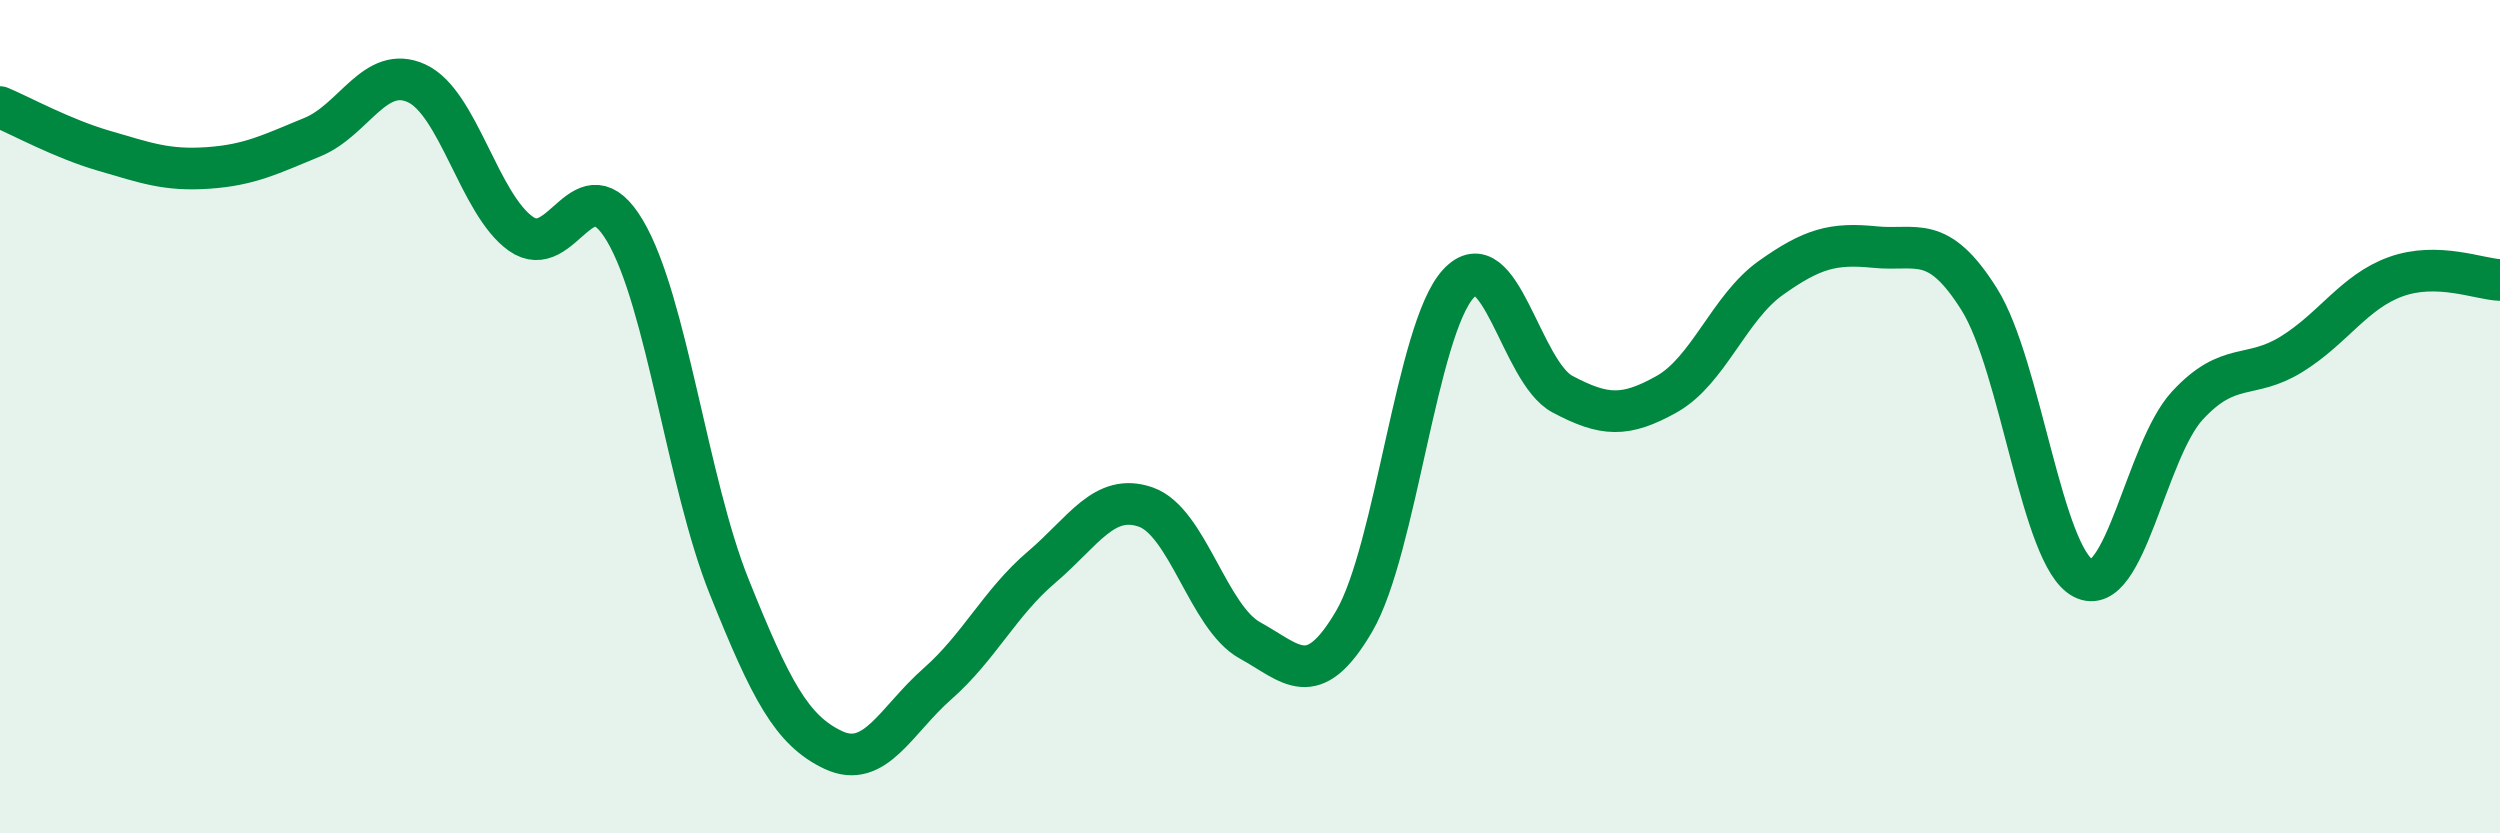
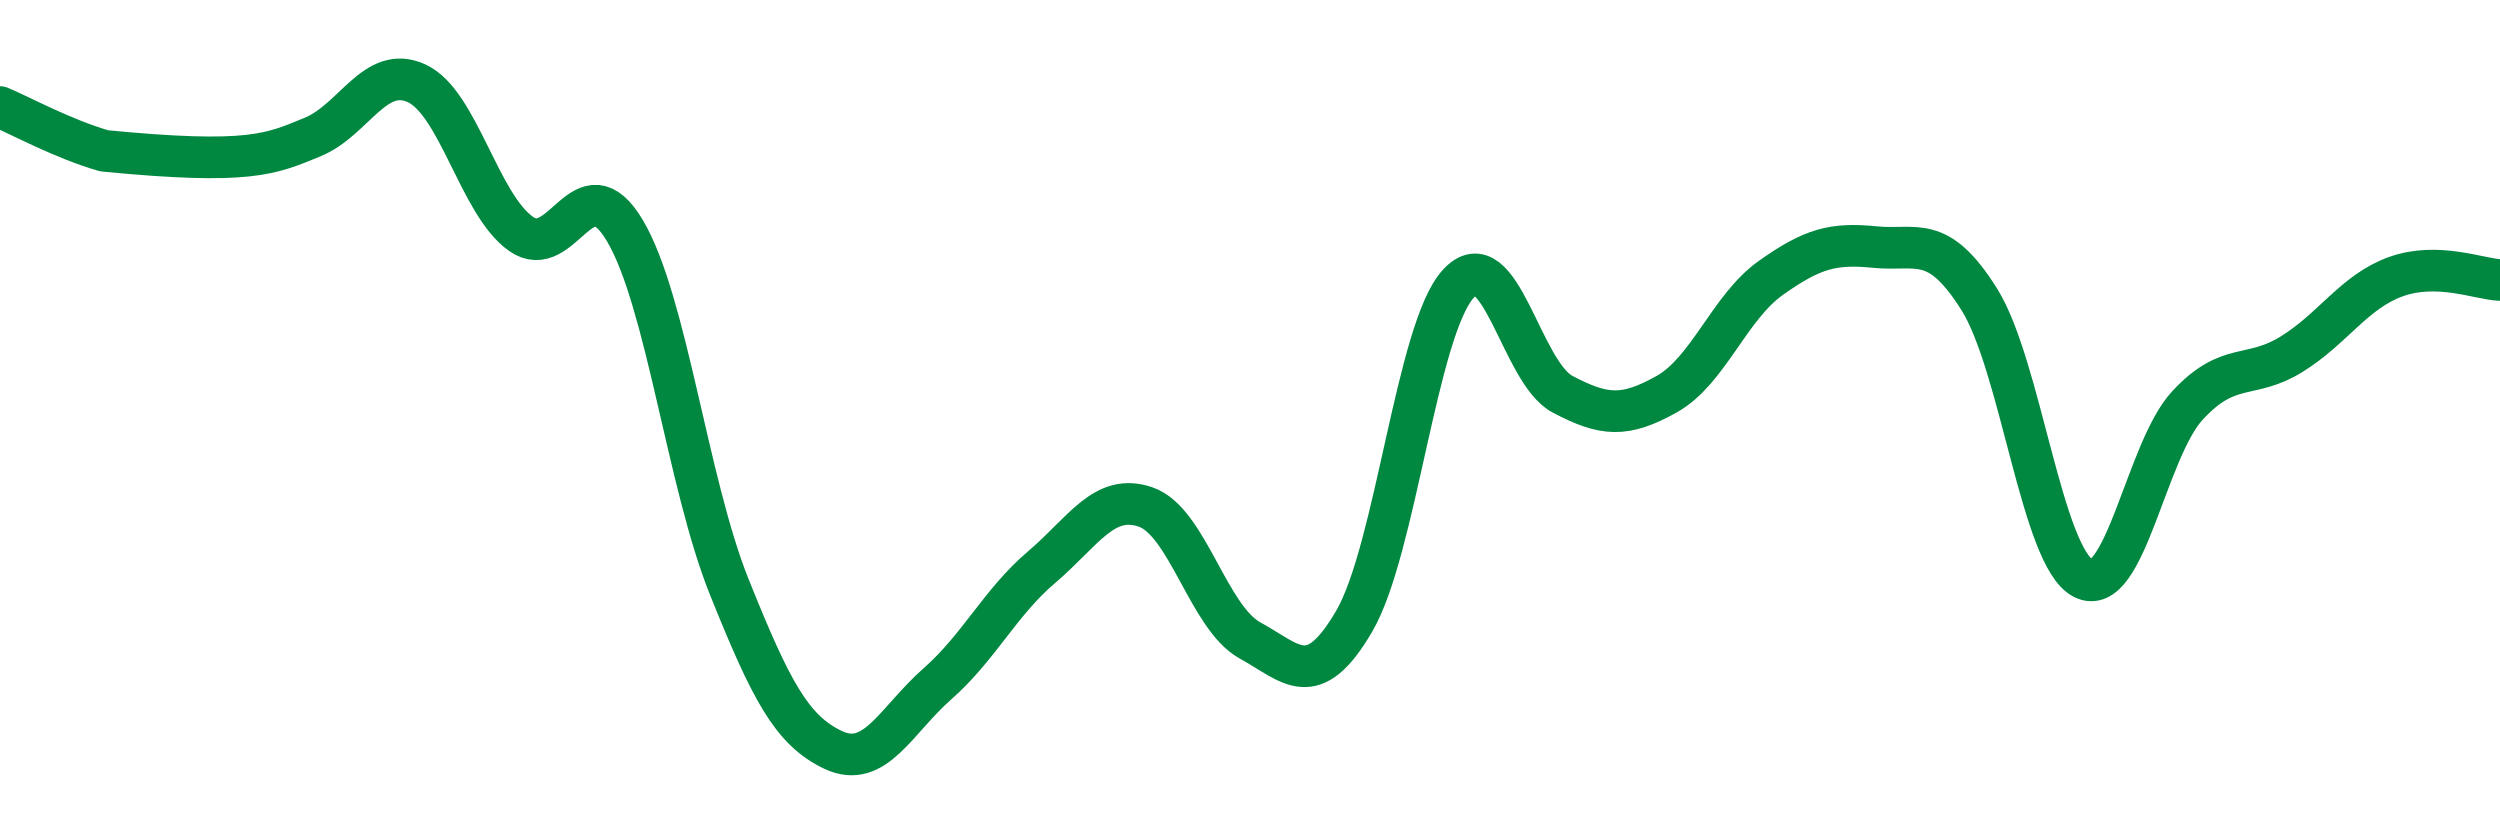
<svg xmlns="http://www.w3.org/2000/svg" width="60" height="20" viewBox="0 0 60 20">
-   <path d="M 0,2.57 C 0.5,2.78 1.5,3.33 2.5,3.62 C 3.5,3.91 4,4.1 5,4.03 C 6,3.96 6.5,3.7 7.5,3.29 C 8.5,2.88 9,1.54 10,2 C 11,2.46 11.5,4.9 12.5,5.61 C 13.5,6.32 14,3.85 15,5.54 C 16,7.23 16.5,11.59 17.5,14.08 C 18.5,16.57 19,17.53 20,18 C 21,18.47 21.5,17.29 22.5,16.41 C 23.5,15.53 24,14.46 25,13.61 C 26,12.76 26.5,11.82 27.5,12.17 C 28.5,12.52 29,14.82 30,15.37 C 31,15.92 31.5,16.62 32.5,14.91 C 33.5,13.2 34,7.9 35,6.81 C 36,5.72 36.5,8.93 37.5,9.46 C 38.5,9.99 39,10.02 40,9.46 C 41,8.9 41.5,7.38 42.5,6.67 C 43.5,5.96 44,5.83 45,5.93 C 46,6.03 46.5,5.59 47.5,7.18 C 48.5,8.77 49,13.37 50,13.88 C 51,14.39 51.5,10.81 52.5,9.73 C 53.5,8.65 54,9.12 55,8.5 C 56,7.88 56.5,7 57.5,6.64 C 58.5,6.28 59.5,6.7 60,6.72L60 20L0 20Z" fill="#008740" opacity="0.1" stroke-linecap="round" stroke-linejoin="round" />
-   <path d="M 0,2.57 C 0.5,2.78 1.5,3.33 2.5,3.62 C 3.5,3.91 4,4.1 5,4.03 C 6,3.96 6.5,3.7 7.5,3.29 C 8.5,2.88 9,1.54 10,2 C 11,2.46 11.5,4.9 12.5,5.61 C 13.5,6.32 14,3.85 15,5.54 C 16,7.23 16.5,11.59 17.5,14.08 C 18.5,16.57 19,17.53 20,18 C 21,18.47 21.5,17.29 22.5,16.41 C 23.5,15.53 24,14.46 25,13.61 C 26,12.76 26.5,11.82 27.5,12.17 C 28.5,12.52 29,14.82 30,15.37 C 31,15.92 31.5,16.62 32.5,14.91 C 33.5,13.2 34,7.9 35,6.81 C 36,5.72 36.5,8.93 37.5,9.46 C 38.5,9.99 39,10.02 40,9.46 C 41,8.9 41.5,7.38 42.5,6.67 C 43.5,5.96 44,5.83 45,5.93 C 46,6.03 46.5,5.59 47.5,7.18 C 48.5,8.77 49,13.37 50,13.88 C 51,14.39 51.5,10.81 52.5,9.73 C 53.5,8.65 54,9.12 55,8.5 C 56,7.88 56.5,7 57.5,6.64 C 58.5,6.28 59.5,6.7 60,6.72" stroke="#008740" stroke-width="1" fill="none" stroke-linecap="round" stroke-linejoin="round" />
+   <path d="M 0,2.57 C 0.5,2.78 1.5,3.33 2.5,3.62 C 6,3.96 6.5,3.7 7.5,3.29 C 8.5,2.88 9,1.54 10,2 C 11,2.46 11.5,4.9 12.5,5.61 C 13.5,6.32 14,3.85 15,5.54 C 16,7.23 16.5,11.59 17.5,14.08 C 18.5,16.57 19,17.53 20,18 C 21,18.47 21.5,17.29 22.5,16.41 C 23.5,15.53 24,14.46 25,13.61 C 26,12.76 26.5,11.82 27.5,12.17 C 28.5,12.52 29,14.82 30,15.37 C 31,15.92 31.5,16.62 32.5,14.91 C 33.5,13.2 34,7.9 35,6.81 C 36,5.72 36.5,8.93 37.5,9.46 C 38.5,9.99 39,10.02 40,9.46 C 41,8.9 41.5,7.38 42.5,6.67 C 43.5,5.96 44,5.83 45,5.93 C 46,6.03 46.5,5.59 47.5,7.18 C 48.5,8.77 49,13.37 50,13.88 C 51,14.39 51.5,10.81 52.5,9.73 C 53.5,8.65 54,9.12 55,8.5 C 56,7.88 56.5,7 57.5,6.64 C 58.5,6.28 59.5,6.7 60,6.72" stroke="#008740" stroke-width="1" fill="none" stroke-linecap="round" stroke-linejoin="round" />
</svg>